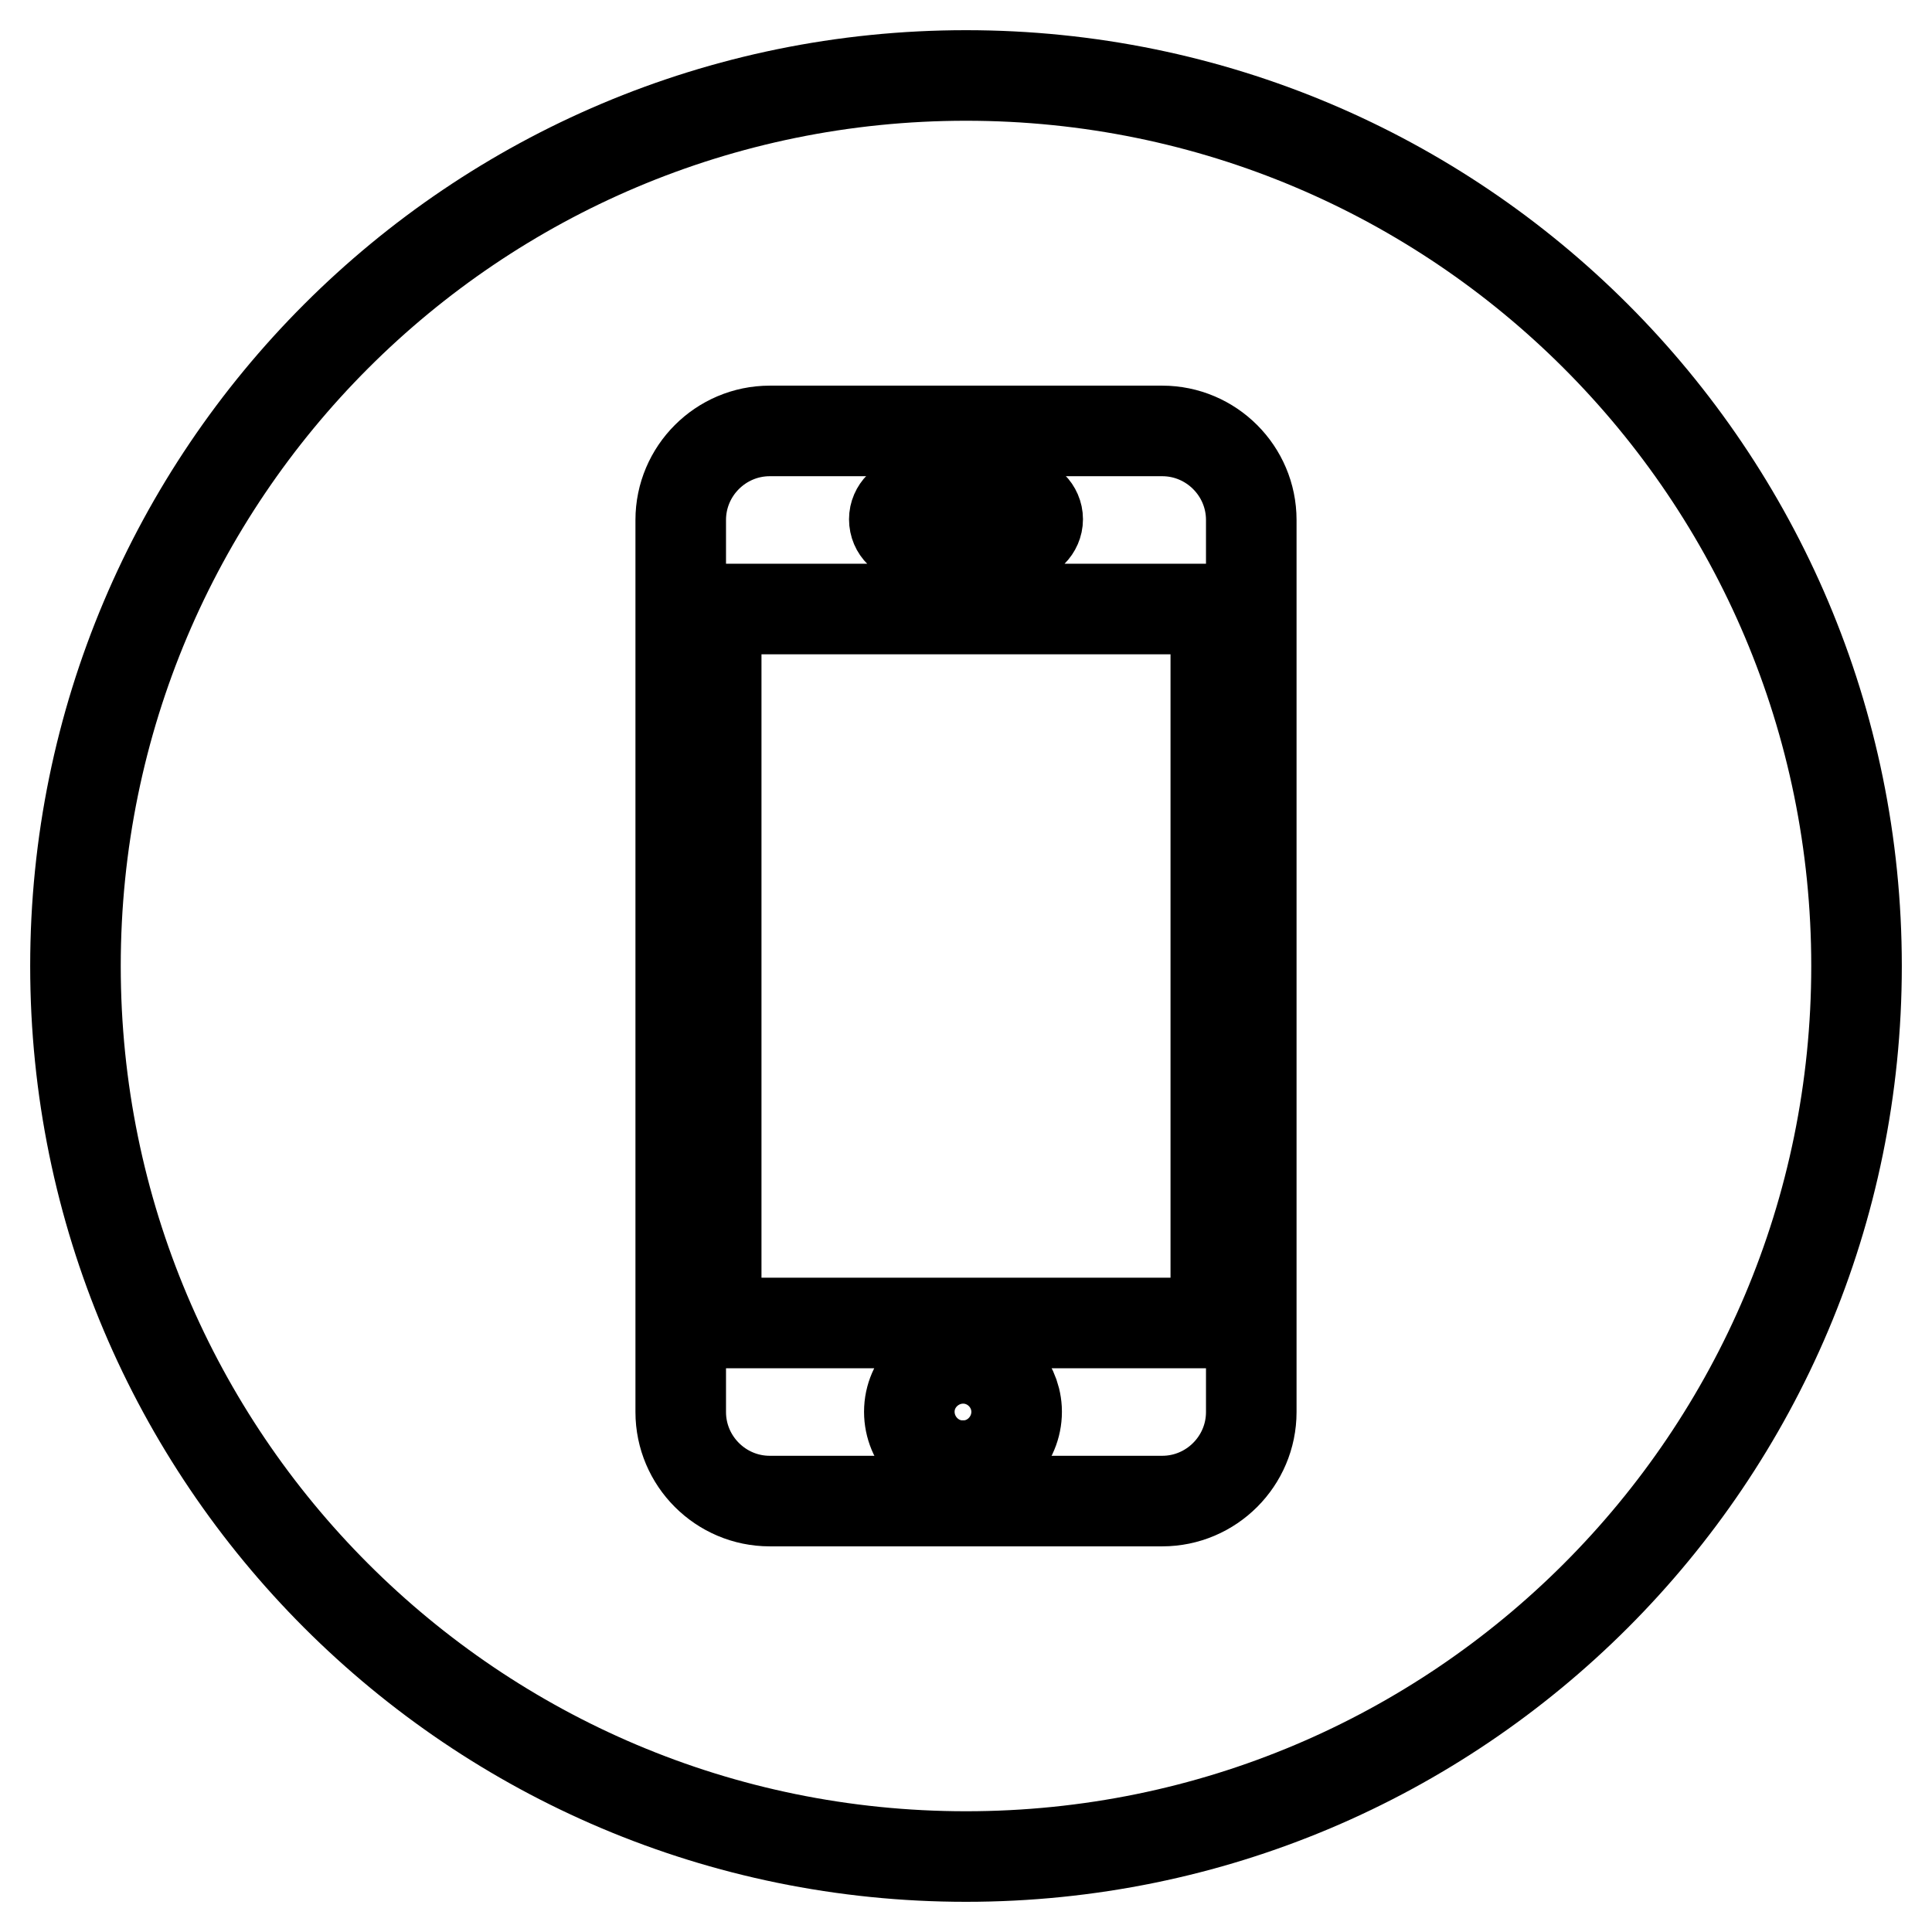
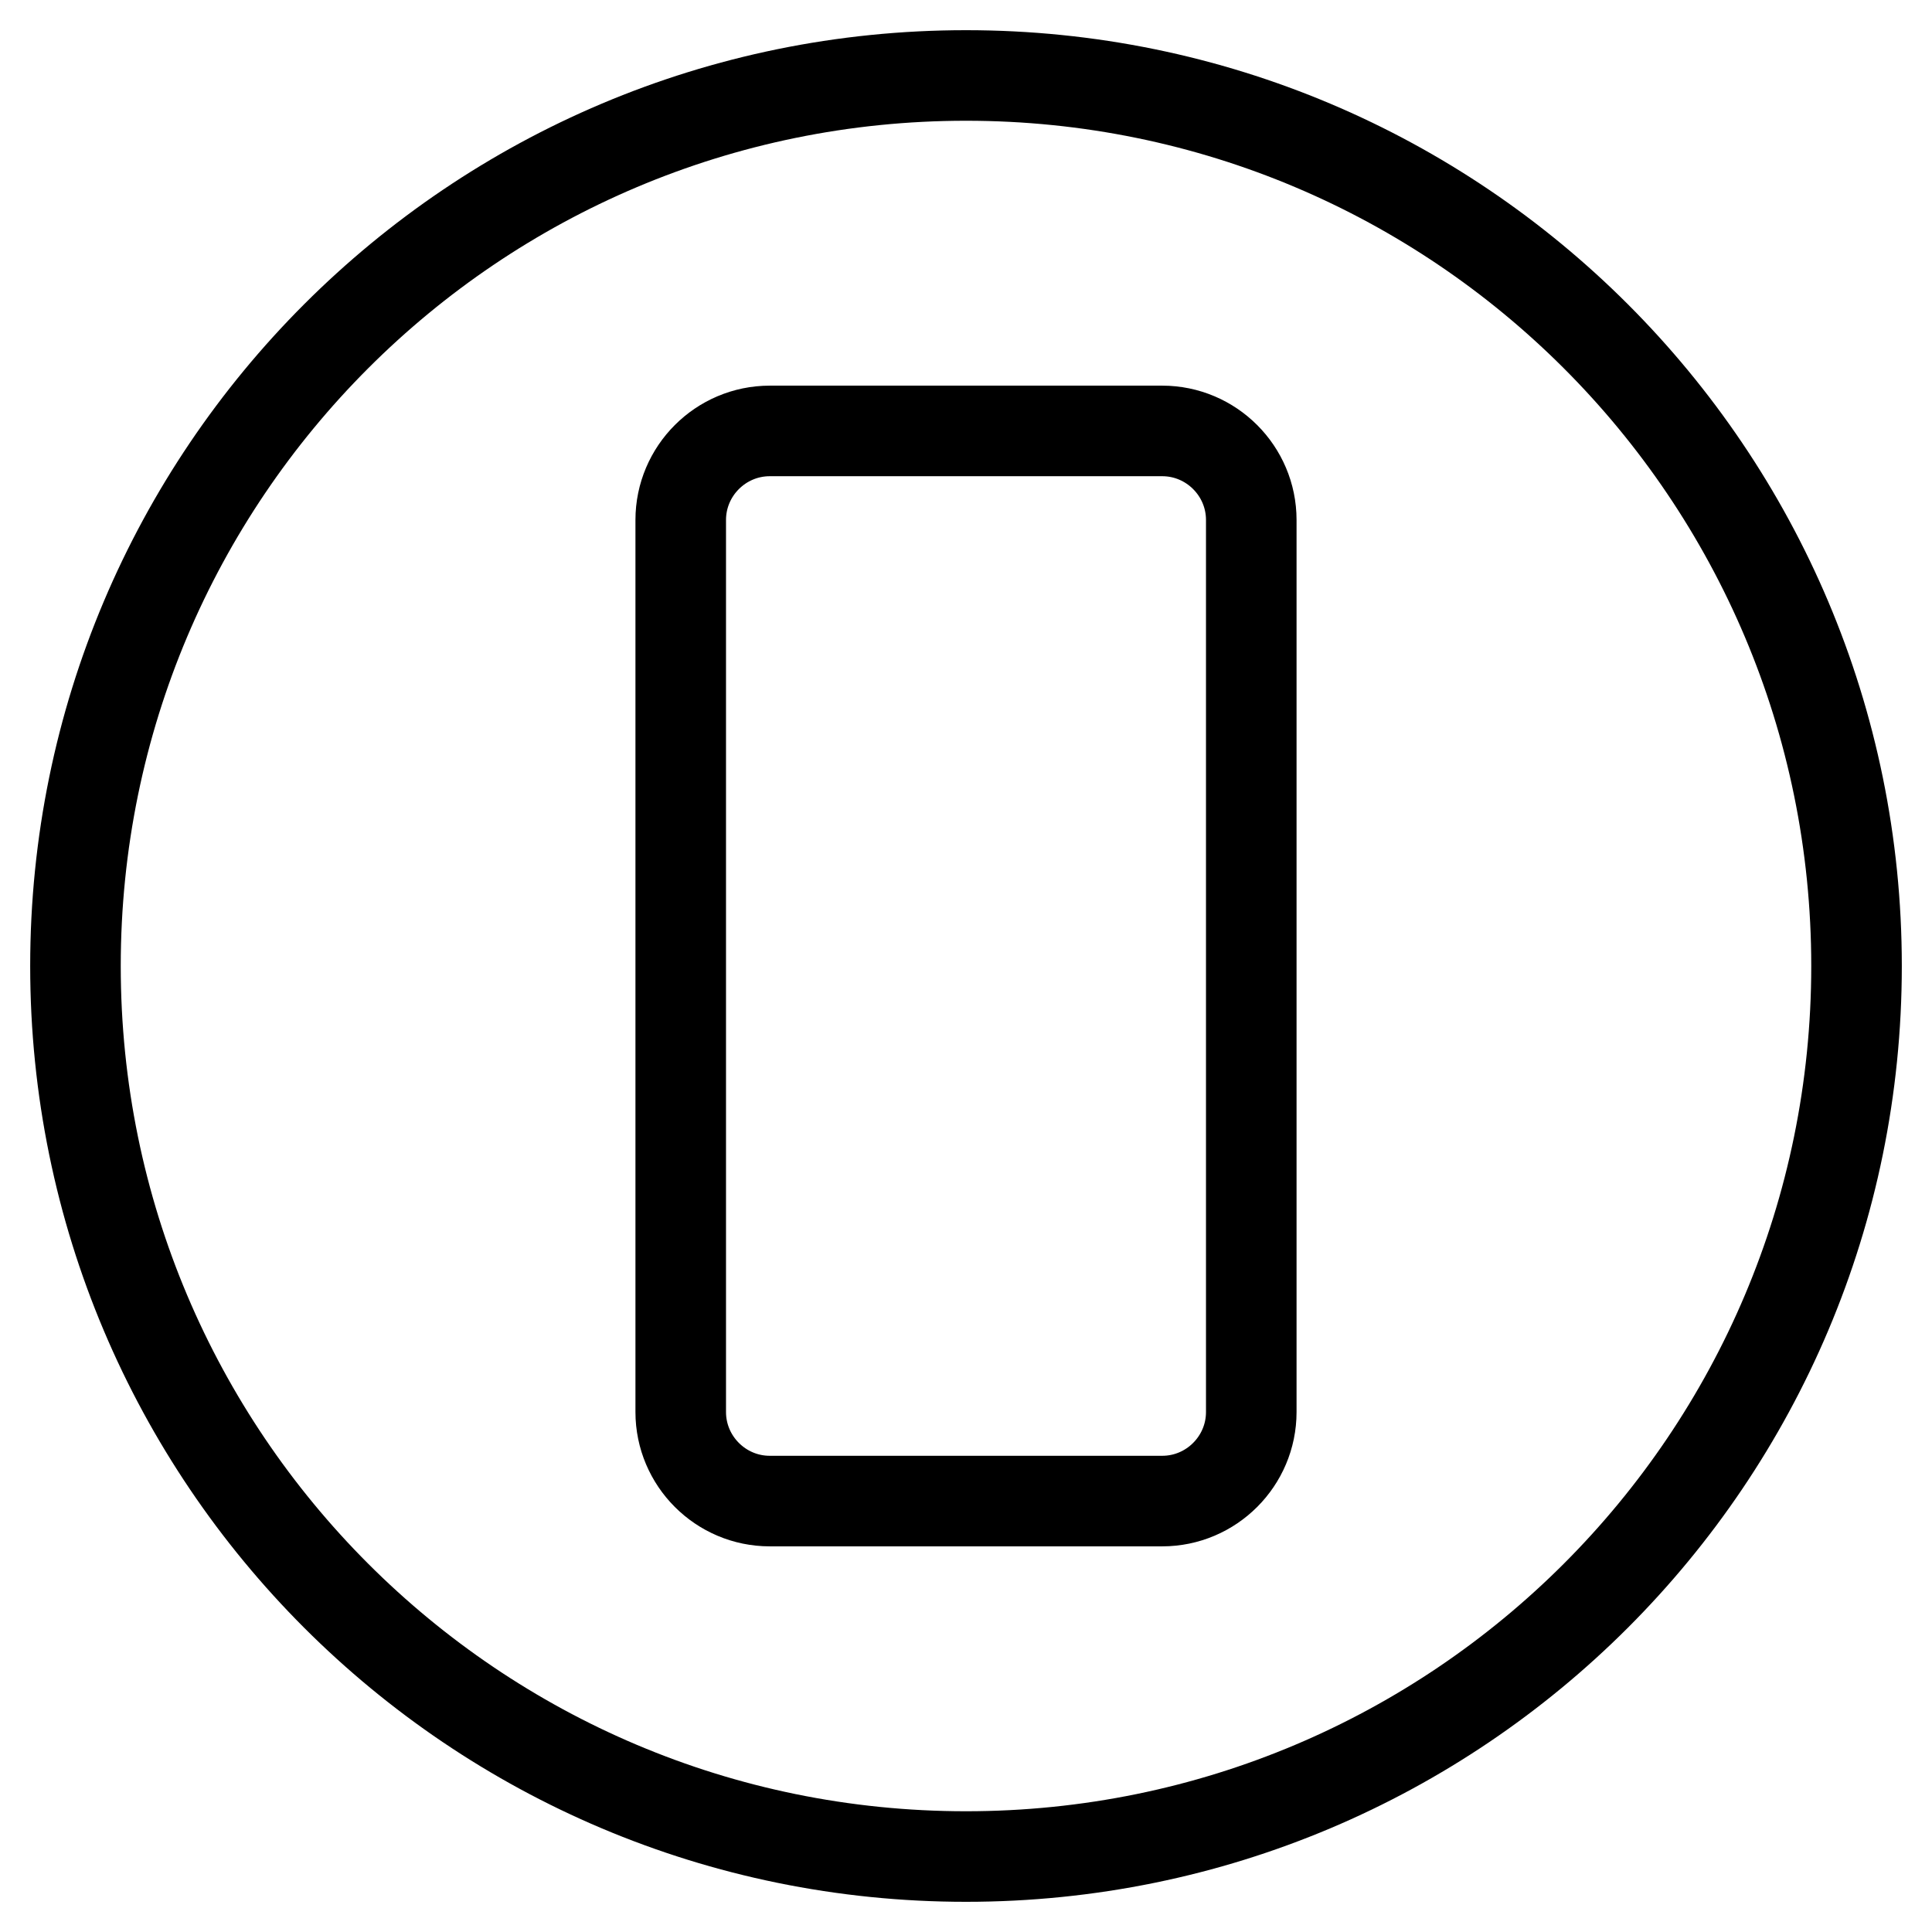
<svg xmlns="http://www.w3.org/2000/svg" version="1.1" x="0px" y="0px" viewBox="0 0 256 256" enable-background="new 0 0 256 256" xml:space="preserve">
  <g>
-     <path stroke-width="12" fill-opacity="0" stroke="#000000" d="M128,180c-3.9-0.2-7.3,2.8-7.5,6.7c-0.2,3.9,2.8,7.3,6.7,7.5c0.3,0,0.5,0,0.8,0c3.9-0.2,6.9-3.6,6.7-7.5 C134.5,183.1,131.6,180.2,128,180z M120.9,71.2h14.2c1.3,0,2.4-1.1,2.4-2.4c0-1.3-1.1-2.4-2.4-2.4h-14.2c-1.3,0-2.4,1.1-2.4,2.4 C118.5,70.2,119.6,71.2,120.9,71.2C120.9,71.2,120.9,71.2,120.9,71.2L120.9,71.2z M94.9,80.7h66.2v94.6H94.9V80.7z" />
    <path stroke-width="12" fill-opacity="0" stroke="#000000" d="M128,10C62.8,10,10,62.8,10,128c0,65.2,52.8,118,118,118c65.2,0,118-52.8,118-118C246,62.8,193.2,10,128,10 z M165.8,187.1c0,6.5-5.3,11.8-11.8,11.8h-52c-6.5,0-11.8-5.3-11.8-11.8V68.9c0-6.5,5.3-11.8,11.8-11.8h52 c6.5,0,11.8,5.3,11.8,11.8V187.1z" />
  </g>
</svg>